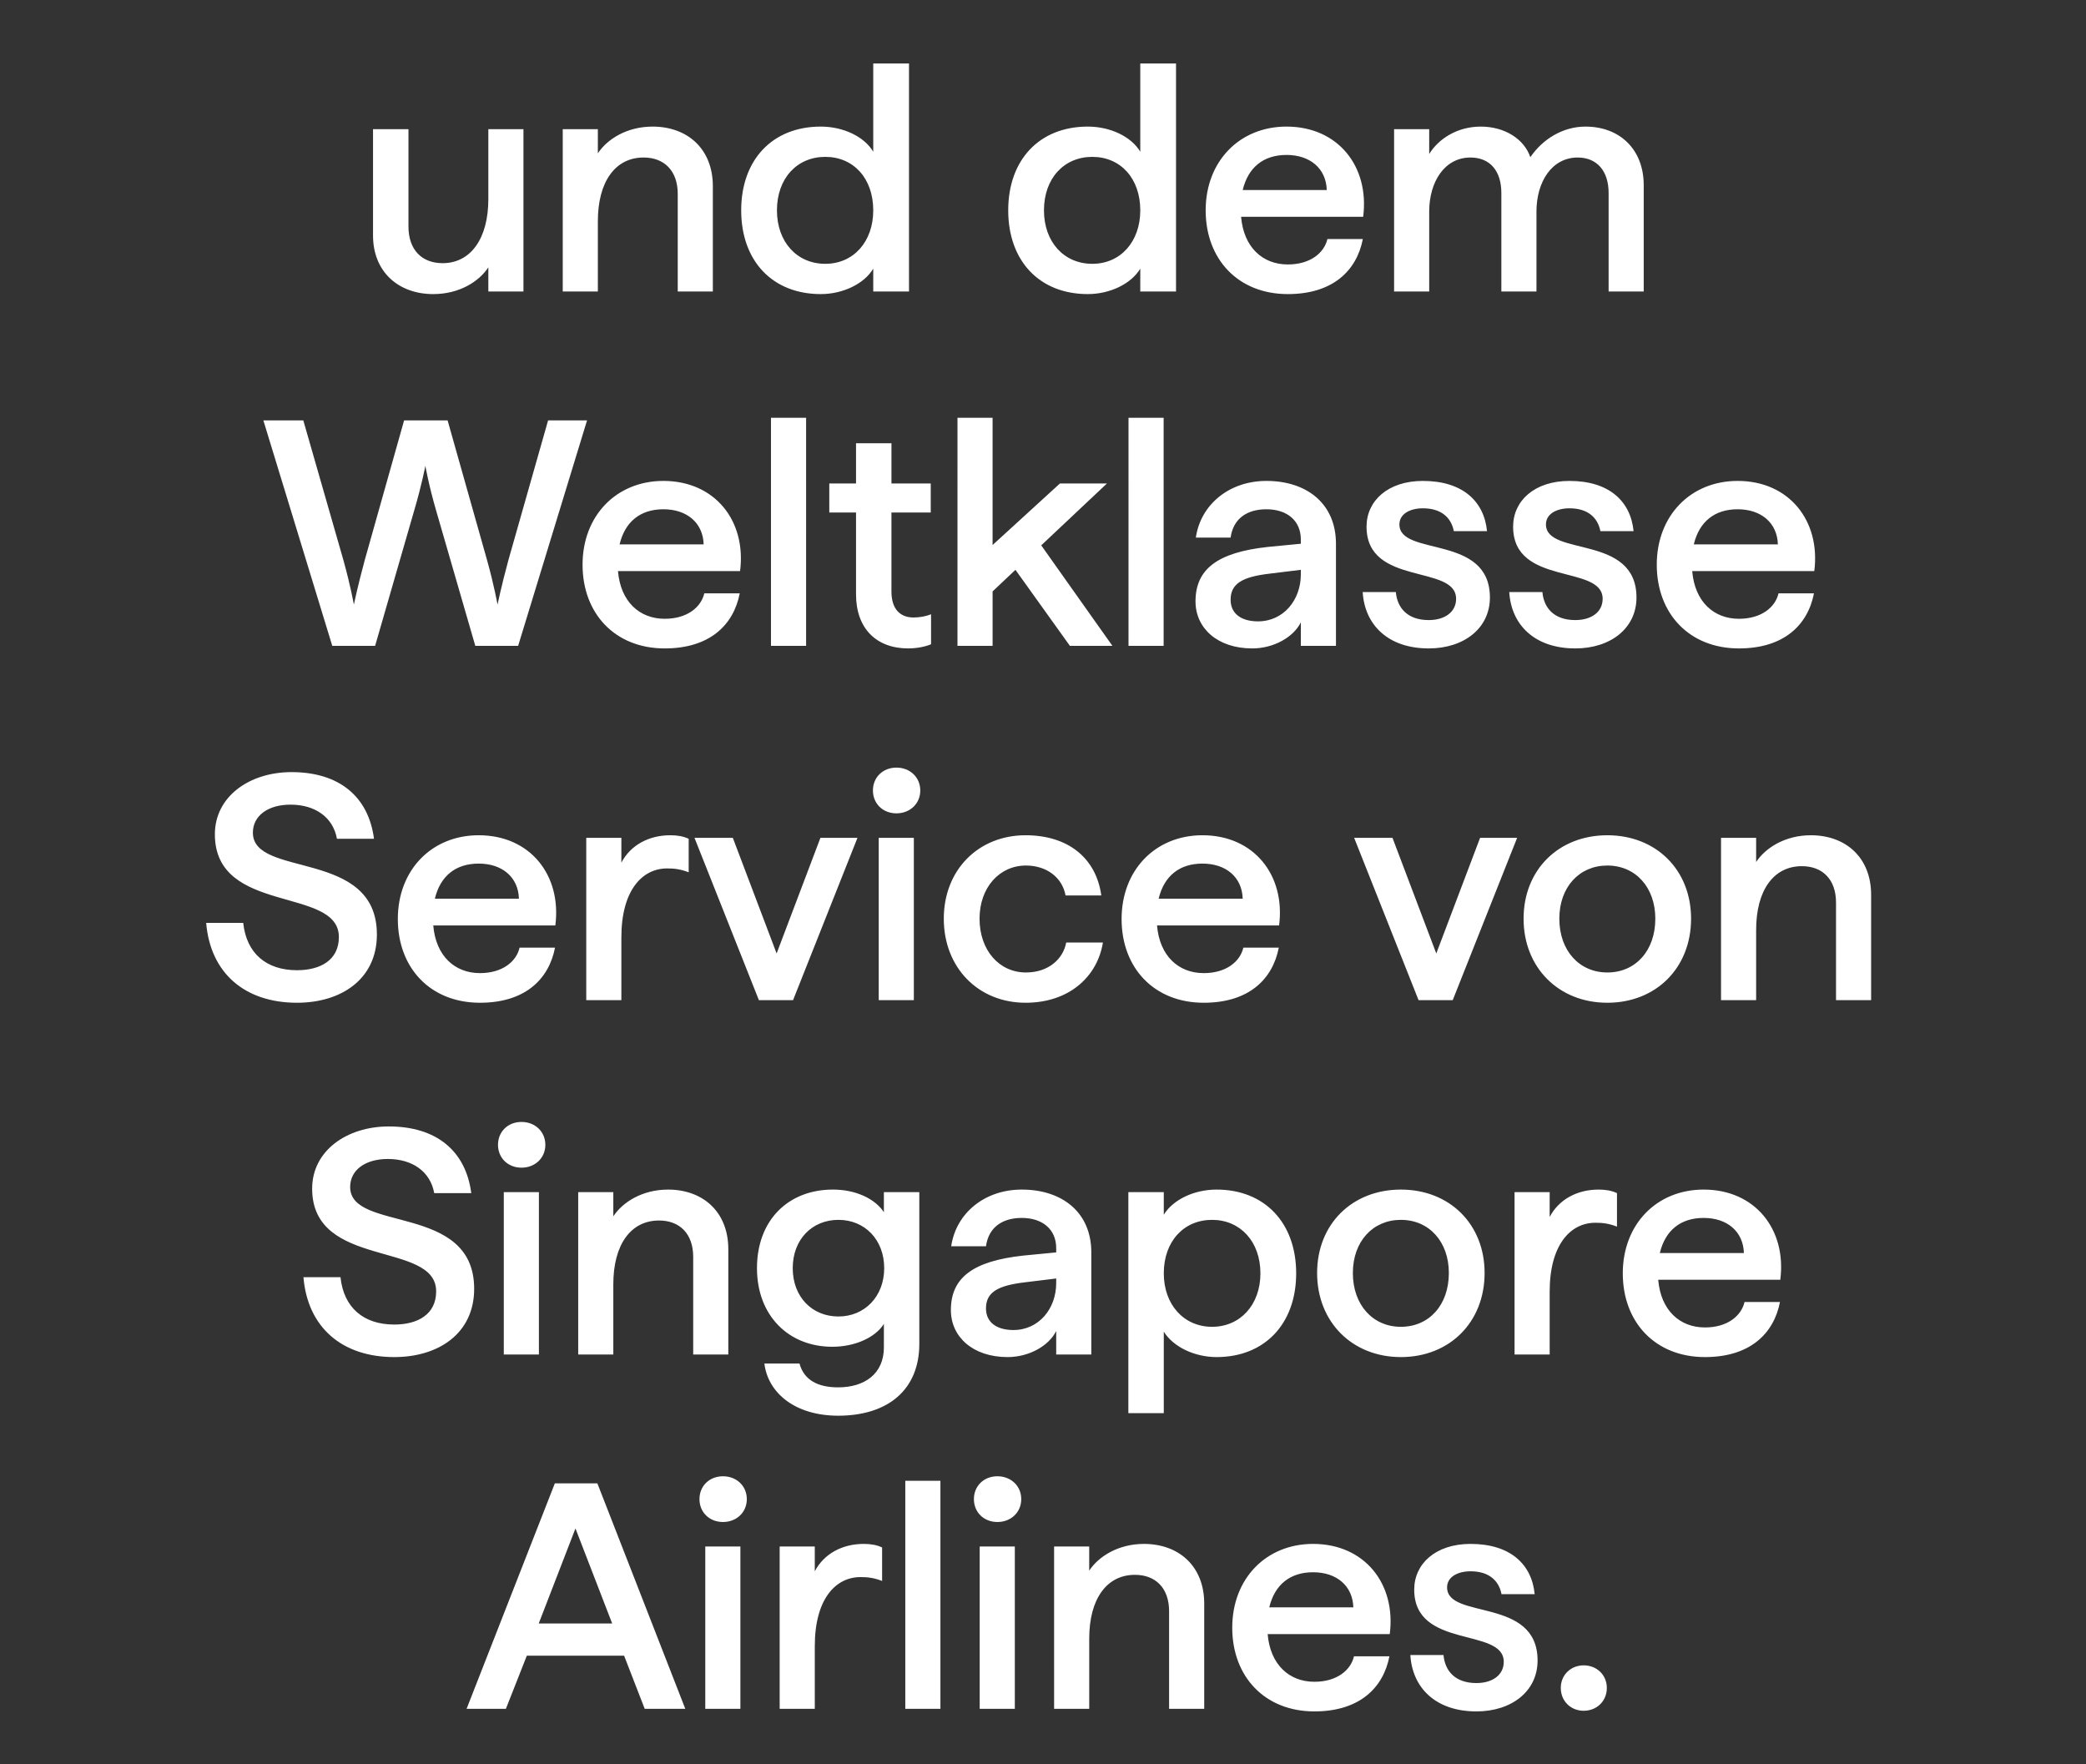
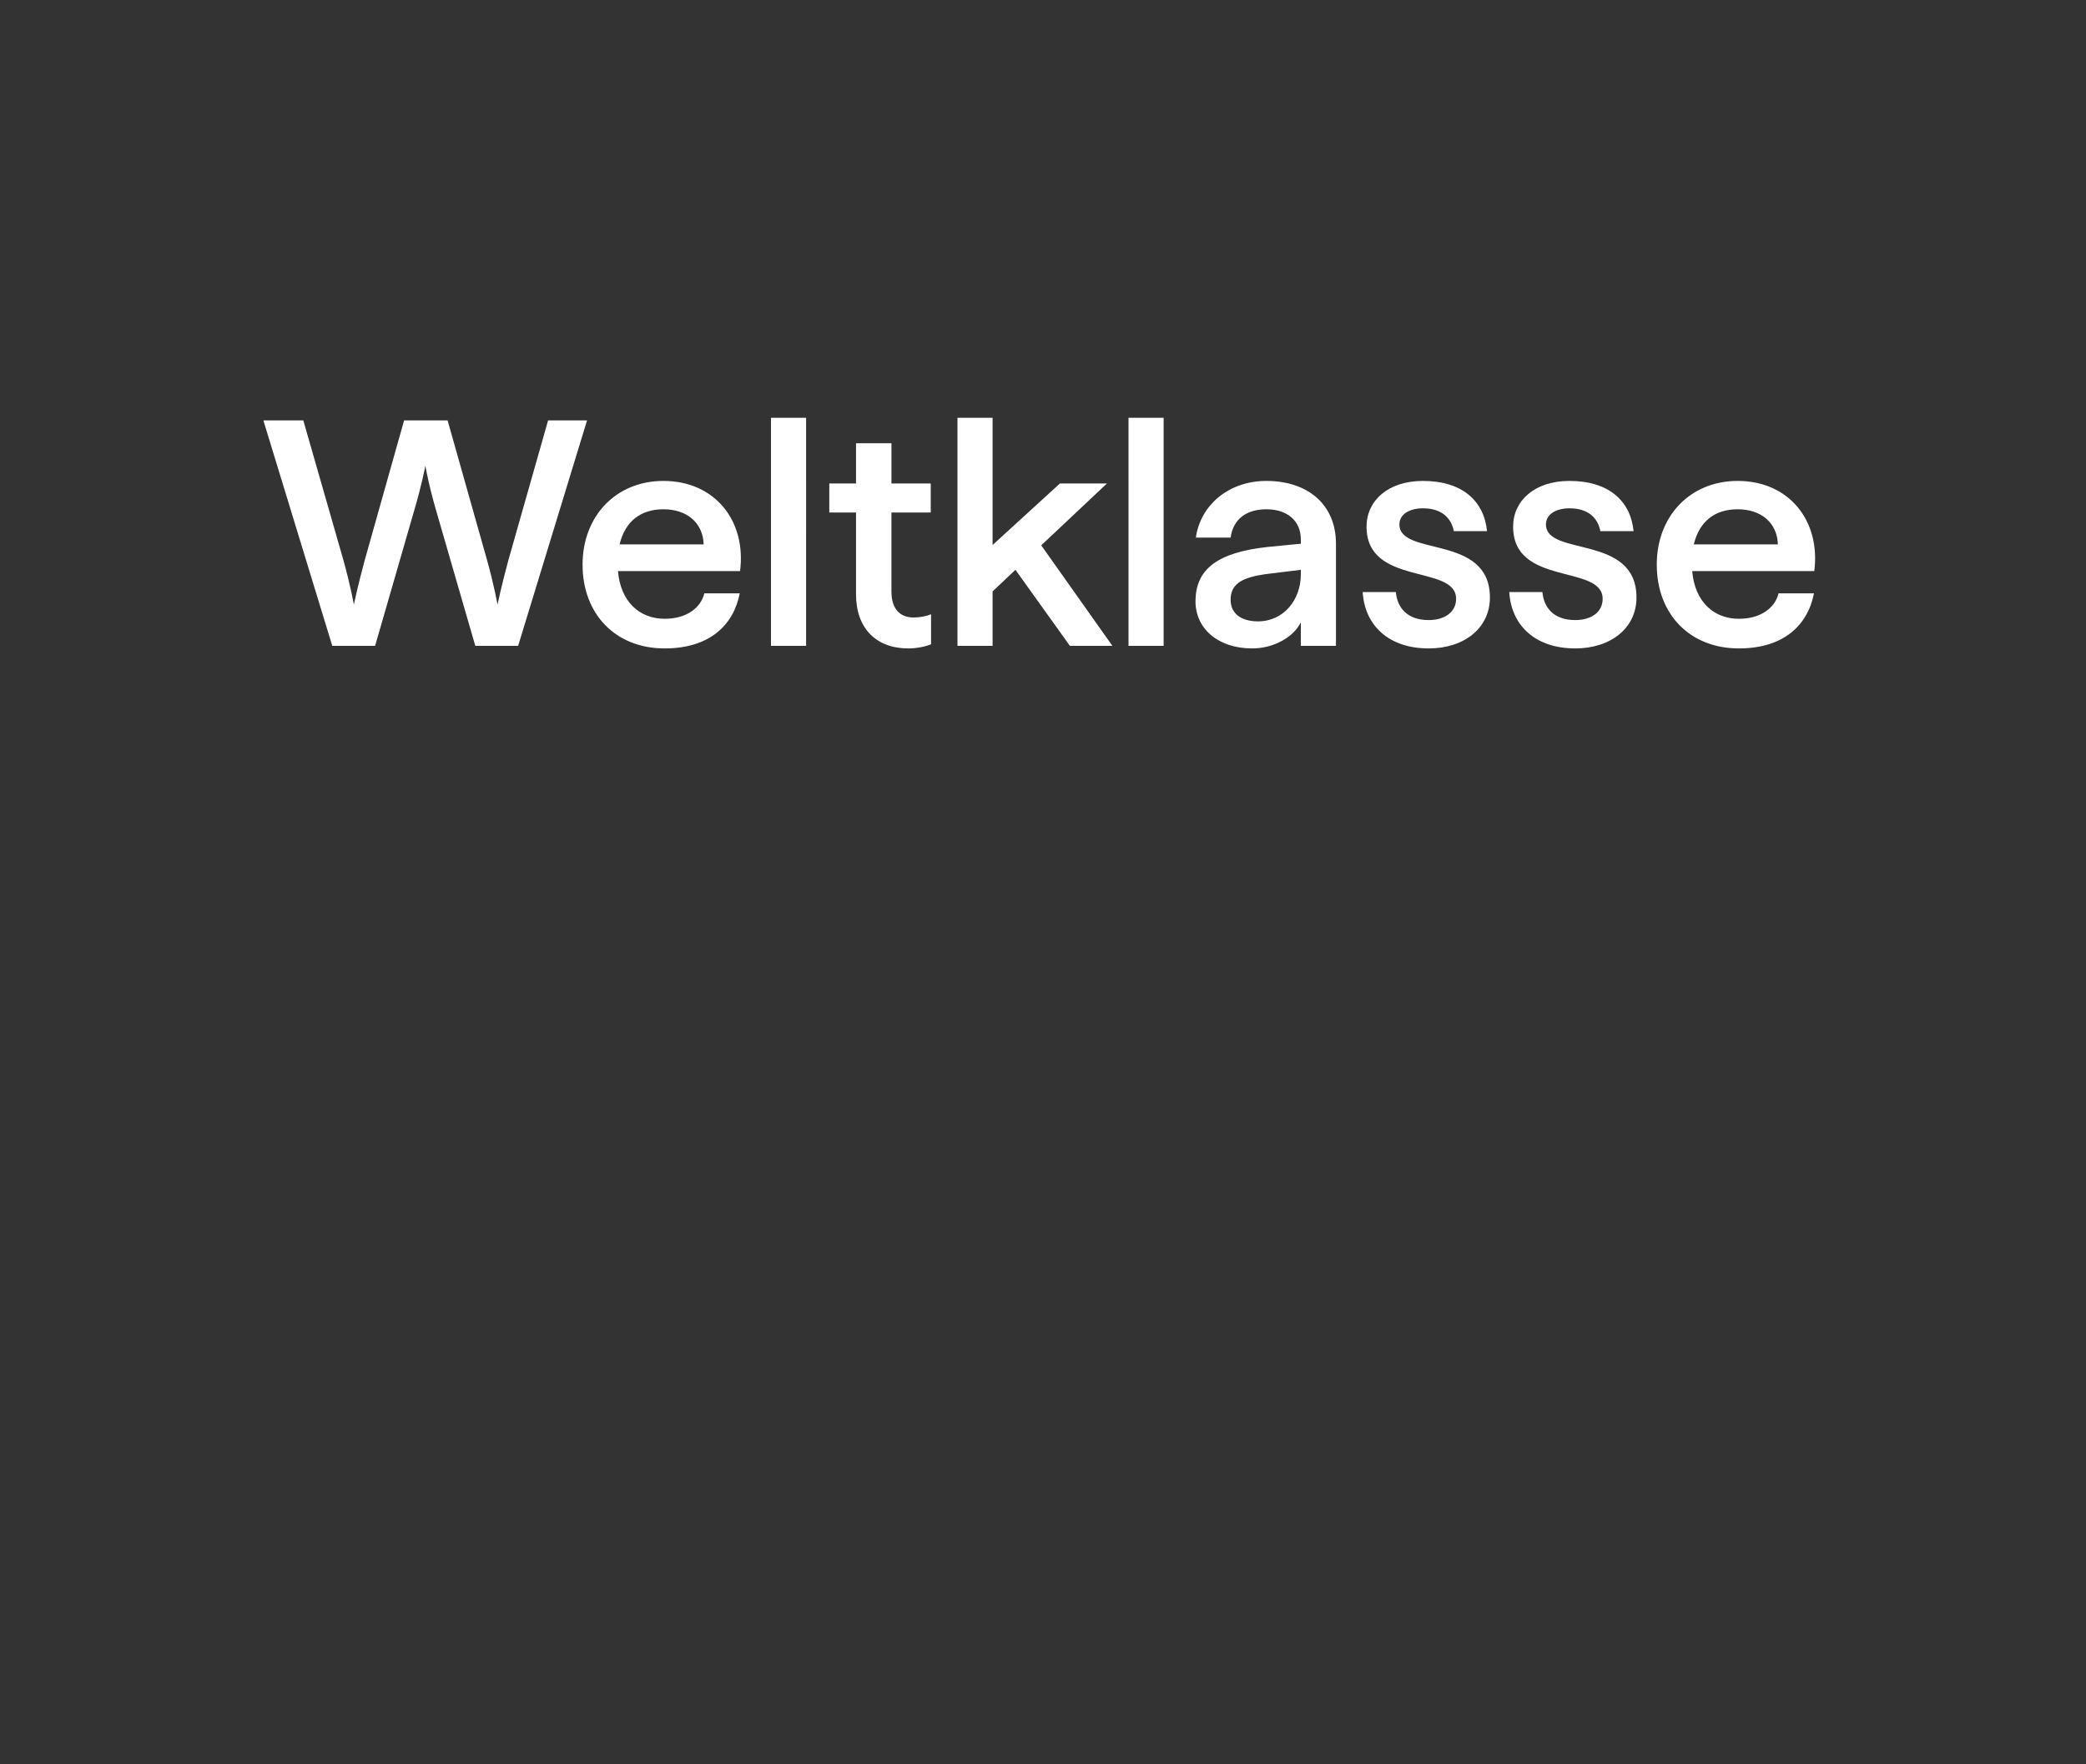
<svg xmlns="http://www.w3.org/2000/svg" width="136" height="115" viewBox="0 0 136 115">
  <rect x="0" y="0" width="136" height="115" fill="#333333" stroke="none" />
  <g fill="#fff">
-     <path d="M28.247 19.173c1.701 0 2.982-.819 3.591-1.743v1.575h2.289V8.421h-2.289v4.557c0 2.583-1.155 4.179-2.982 4.179-1.365 0-2.226-.882-2.226-2.394V8.421h-2.31v6.93c0 2.373 1.659 3.822 3.927 3.822zM36.689 19.005h2.289v-4.578c0-2.583 1.134-4.158 2.982-4.158 1.344 0 2.226.861 2.226 2.373v6.363h2.289v-6.867c0-2.436-1.659-3.885-3.927-3.885-1.68 0-2.961.819-3.57 1.743V8.421h-2.289zM53.51 19.173c1.449 0 2.835-.672 3.423-1.659v1.491h2.331V4.137h-2.331v5.754c-.588-.987-1.953-1.638-3.423-1.638-3.15 0-5.187 2.163-5.187 5.46s2.037 5.46 5.187 5.46zm.294-1.974c-1.848 0-3.15-1.428-3.15-3.486 0-2.079 1.302-3.486 3.15-3.486 1.848 0 3.129 1.407 3.129 3.486 0 2.037-1.281 3.486-3.129 3.486zM70.919 19.173c1.449 0 2.835-.672 3.423-1.659v1.491h2.331V4.137h-2.331v5.754c-.588-.987-1.953-1.638-3.423-1.638-3.15 0-5.187 2.163-5.187 5.46s2.037 5.46 5.187 5.46zm.294-1.974c-1.848 0-3.15-1.428-3.15-3.486 0-2.079 1.302-3.486 3.15-3.486 1.848 0 3.129 1.407 3.129 3.486 0 2.037-1.281 3.486-3.129 3.486zM83.96 19.173c2.94 0 4.494-1.533 4.893-3.591h-2.31c-.21.903-1.113 1.659-2.583 1.659-1.638 0-2.877-1.113-3.045-3.108h7.959c.42-3.276-1.638-5.88-4.998-5.88-3.066 0-5.271 2.268-5.271 5.46s2.121 5.46 5.355 5.46zm-2.94-6.783c.357-1.491 1.365-2.289 2.856-2.289 1.533 0 2.583.882 2.625 2.289zM90.89 19.005h2.289v-5.208c0-1.953 1.008-3.528 2.688-3.528 1.281 0 2.016.882 2.016 2.31v6.426h2.289v-5.208c0-1.953 1.008-3.528 2.688-3.528 1.26 0 2.016.882 2.016 2.31v6.426h2.289v-6.93c0-2.331-1.554-3.822-3.801-3.822-1.47 0-2.793.819-3.591 1.995-.399-1.176-1.659-1.995-3.234-1.995-1.533 0-2.751.798-3.36 1.785V8.421H90.89z" />
-   </g>
+     </g>
  <g fill="#fff">
    <path d="M21.663 42.105h2.793l2.541-8.799c.504-1.701.735-2.94.735-2.94s.21 1.239.714 2.961l2.541 8.778h2.793l4.494-14.7h-2.54l-2.584 9.093c-.462 1.701-.714 2.919-.714 2.919s-.21-1.218-.693-2.94l-2.562-9.072h-2.835l-2.562 9.093c-.462 1.701-.714 2.919-.714 2.919s-.21-1.218-.693-2.94l-2.604-9.072H17.17zM43.335 42.273c2.94 0 4.494-1.533 4.893-3.591h-2.31c-.21.903-1.113 1.659-2.583 1.659-1.638 0-2.877-1.113-3.045-3.108h7.96c.42-3.276-1.639-5.88-4.999-5.88-3.066 0-5.27 2.268-5.27 5.46s2.12 5.46 5.354 5.46zm-2.94-6.783c.357-1.491 1.365-2.289 2.856-2.289 1.533 0 2.583.882 2.625 2.289zM50.265 42.105h2.29V27.237h-2.29zM59.211 42.273c.588 0 1.155-.126 1.491-.273v-1.953c-.315.126-.735.21-1.134.21-.903 0-1.449-.567-1.449-1.701v-5.145h2.562v-1.89H58.12v-2.625h-2.31v2.625h-1.743v1.89h1.743v5.334c0 2.226 1.323 3.528 3.402 3.528zM62.424 42.105h2.29v-3.549l1.49-1.407 3.55 4.956h2.771l-4.64-6.552 4.283-4.032h-3.066l-4.389 4.011v-8.295h-2.288zM73.575 42.105h2.29V27.237h-2.29zM81.64 42.273c1.427 0 2.708-.756 3.17-1.701v1.533h2.29v-6.657c0-2.604-1.89-4.095-4.537-4.095-2.415 0-4.284 1.533-4.599 3.696h2.268c.168-1.239 1.071-1.848 2.331-1.848 1.344 0 2.247.735 2.247 1.974v.273l-2.163.21c-3.276.357-4.704 1.449-4.704 3.549 0 1.743 1.429 3.066 3.697 3.066zm3.17-5.124v.294c0 1.68-1.134 3.066-2.793 3.066-1.092 0-1.785-.504-1.785-1.407 0-1.05.756-1.491 2.52-1.701zM93.147 42.273c2.31 0 3.99-1.323 3.99-3.318 0-4.158-5.9-2.646-5.9-4.767 0-.672.671-1.05 1.532-1.05 1.197 0 1.848.609 2.016 1.491h2.164c-.19-1.953-1.597-3.276-4.18-3.276-2.289 0-3.675 1.302-3.675 2.982 0 3.906 5.839 2.436 5.839 4.704 0 .861-.736 1.386-1.786 1.386-1.428 0-2.058-.84-2.142-1.827h-2.162c.125 2.121 1.637 3.675 4.304 3.675zM102.703 42.273c2.31 0 3.99-1.323 3.99-3.318 0-4.158-5.902-2.646-5.902-4.767 0-.672.673-1.05 1.534-1.05 1.196 0 1.847.609 2.015 1.491h2.164c-.19-1.953-1.597-3.276-4.18-3.276-2.288 0-3.674 1.302-3.674 2.982 0 3.906 5.837 2.436 5.837 4.704 0 .861-.734 1.386-1.784 1.386-1.429 0-2.059-.84-2.143-1.827h-2.162c.126 2.121 1.638 3.675 4.305 3.675zM113.37 42.273c2.94 0 4.495-1.533 4.894-3.591h-2.31c-.21.903-1.113 1.659-2.583 1.659-1.638 0-2.877-1.113-3.045-3.108h7.959c.42-3.276-1.638-5.88-4.998-5.88-3.067 0-5.272 2.268-5.272 5.46s2.122 5.46 5.356 5.46zm-2.94-6.783c.358-1.491 1.366-2.289 2.857-2.289 1.532 0 2.582.882 2.624 2.289z" />
  </g>
  <g fill="#fff">
-     <path d="M19.364 65.373c2.877 0 5.208-1.533 5.208-4.452 0-5.607-8.085-3.654-8.085-6.636 0-1.092.966-1.827 2.457-1.827 1.596 0 2.772.819 3.024 2.226h2.415c-.357-2.751-2.268-4.347-5.376-4.347-2.751 0-4.998 1.596-4.998 4.053 0 5.271 8.085 3.381 8.085 6.699 0 1.512-1.218 2.163-2.73 2.163-1.995 0-3.297-1.092-3.507-3.087h-2.415c.273 3.276 2.52 5.208 5.922 5.208zM31.292 65.373c2.94 0 4.494-1.533 4.893-3.591h-2.31c-.21.903-1.113 1.659-2.583 1.659-1.638 0-2.877-1.113-3.045-3.108h7.959c.42-3.276-1.638-5.88-4.998-5.88-3.066 0-5.271 2.268-5.271 5.46s2.121 5.46 5.355 5.46zm-2.94-6.783c.357-1.491 1.365-2.289 2.856-2.289 1.533 0 2.583.882 2.625 2.289zM38.222 65.205h2.289V61.11c0-3.045 1.344-4.494 2.982-4.494.462 0 .861.042 1.407.252v-2.184c-.357-.168-.756-.231-1.197-.231-1.386 0-2.583.63-3.192 1.785v-1.617h-2.289zM49.478 65.205h2.226l4.2-10.584h-2.415l-2.856 7.539-2.856-7.539h-2.499zM57.29 65.205h2.289V54.621H57.29zm1.155-12.18c.882 0 1.554-.63 1.554-1.491 0-.861-.672-1.491-1.554-1.491s-1.533.63-1.533 1.491c0 .861.651 1.491 1.533 1.491zM66.866 65.373c2.835 0 4.683-1.701 5.04-3.927h-2.394c-.189 1.05-1.134 1.953-2.625 1.953-1.743 0-3.024-1.449-3.024-3.507 0-2.037 1.302-3.465 3.024-3.465 1.344 0 2.373.777 2.583 1.953h2.331c-.336-2.457-2.184-3.927-4.935-3.927-3.087 0-5.334 2.268-5.334 5.439 0 3.192 2.247 5.481 5.334 5.481zM78.479 65.373c2.94 0 4.494-1.533 4.893-3.591h-2.31c-.21.903-1.113 1.659-2.583 1.659-1.638 0-2.877-1.113-3.045-3.108h7.959c.42-3.276-1.638-5.88-4.998-5.88-3.066 0-5.271 2.268-5.271 5.46s2.121 5.46 5.355 5.46zm-2.94-6.783c.357-1.491 1.365-2.289 2.856-2.289 1.533 0 2.583.882 2.625 2.289zM92.486 65.205h2.226l4.2-10.584h-2.415l-2.856 7.539-2.856-7.539h-2.499zM104.792 65.373c3.171 0 5.46-2.268 5.46-5.481 0-3.192-2.289-5.439-5.46-5.439s-5.46 2.247-5.46 5.439 2.289 5.481 5.46 5.481zm0-1.974c-1.827 0-3.129-1.428-3.129-3.507 0-2.058 1.302-3.465 3.129-3.465 1.848 0 3.129 1.428 3.129 3.465 0 2.079-1.281 3.507-3.129 3.507zM112.205 65.205h2.289v-4.578c0-2.583 1.134-4.158 2.982-4.158 1.344 0 2.226.861 2.226 2.373v6.363h2.289v-6.867c0-2.436-1.659-3.885-3.927-3.885-1.68 0-2.961.819-3.57 1.743v-1.575h-2.289z" />
-   </g>
+     </g>
  <g fill="#fff">
-     <path d="M25.706 88.473c2.877 0 5.208-1.533 5.208-4.452 0-5.607-8.085-3.654-8.085-6.636 0-1.092.966-1.827 2.457-1.827 1.596 0 2.772.819 3.024 2.226h2.415c-.357-2.751-2.268-4.347-5.376-4.347-2.751 0-4.998 1.596-4.998 4.053 0 5.271 8.085 3.381 8.085 6.699 0 1.512-1.218 2.163-2.73 2.163-1.995 0-3.297-1.092-3.507-3.087h-2.415c.273 3.276 2.52 5.208 5.922 5.208zM32.846 88.305h2.289V77.721h-2.289zm1.155-12.18c.882 0 1.554-.63 1.554-1.491 0-.861-.672-1.491-1.554-1.491s-1.533.63-1.533 1.491c0 .861.651 1.491 1.533 1.491zM37.697 88.305h2.289v-4.578c0-2.583 1.134-4.158 2.982-4.158 1.344 0 2.226.861 2.226 2.373v6.363h2.289v-6.867c0-2.436-1.659-3.885-3.927-3.885-1.68 0-2.961.819-3.57 1.743v-1.575h-2.289zM54.644 92.295c3.255 0 5.292-1.701 5.292-4.683v-9.891h-2.31v1.302c-.609-.903-1.869-1.47-3.318-1.47-2.919 0-4.956 1.995-4.956 5.124 0 3.087 2.058 5.124 4.914 5.124 1.449 0 2.793-.588 3.36-1.491v1.533c0 1.722-1.26 2.604-2.982 2.604-1.302 0-2.226-.462-2.52-1.554h-2.289c.231 1.911 1.995 3.402 4.809 3.402zm.021-6.468c-1.722 0-2.982-1.281-2.982-3.15s1.26-3.15 2.982-3.15c1.701 0 2.982 1.281 2.982 3.15 0 1.848-1.281 3.15-2.982 3.15zM65.69 88.473c1.428 0 2.709-.756 3.171-1.701v1.533h2.289v-6.657c0-2.604-1.89-4.095-4.536-4.095-2.415 0-4.284 1.533-4.599 3.696h2.268c.168-1.239 1.071-1.848 2.331-1.848 1.344 0 2.247.735 2.247 1.974v.273l-2.163.21c-3.276.357-4.704 1.449-4.704 3.549 0 1.743 1.428 3.066 3.696 3.066zm3.171-5.124v.294c0 1.68-1.134 3.066-2.793 3.066-1.092 0-1.785-.504-1.785-1.407 0-1.05.756-1.491 2.52-1.701zM73.565 92.127h2.31v-5.313c.609.987 1.995 1.659 3.444 1.659 3.129 0 5.187-2.163 5.187-5.46s-2.058-5.46-5.187-5.46c-1.47 0-2.835.651-3.444 1.638v-1.47h-2.31zm5.46-5.628c-1.848 0-3.15-1.449-3.15-3.486 0-2.079 1.302-3.486 3.15-3.486 1.827 0 3.15 1.407 3.15 3.486 0 2.058-1.323 3.486-3.15 3.486zM91.331 88.473c3.171 0 5.46-2.268 5.46-5.481 0-3.192-2.289-5.439-5.46-5.439s-5.46 2.247-5.46 5.439 2.289 5.481 5.46 5.481zm0-1.974c-1.827 0-3.129-1.428-3.129-3.507 0-2.058 1.302-3.465 3.129-3.465 1.848 0 3.129 1.428 3.129 3.465 0 2.079-1.281 3.507-3.129 3.507zM98.744 88.305h2.289V84.21c0-3.045 1.344-4.494 2.982-4.494.462 0 .861.042 1.407.252v-2.184c-.357-.168-.756-.231-1.197-.231-1.386 0-2.583.63-3.192 1.785v-1.617h-2.289zM111.155 88.473c2.94 0 4.494-1.533 4.893-3.591h-2.31c-.21.903-1.113 1.659-2.583 1.659-1.638 0-2.877-1.113-3.045-3.108h7.959c.42-3.276-1.638-5.88-4.998-5.88-3.066 0-5.271 2.268-5.271 5.46s2.121 5.46 5.355 5.46zm-2.94-6.783c.357-1.491 1.365-2.289 2.856-2.289 1.533 0 2.583.882 2.625 2.289z" />
-   </g>
+     </g>
  <g fill="#fff">
-     <path d="M30.42 111.405h2.562l1.365-3.465h6.342l1.344 3.465h2.646l-5.733-14.7h-2.772zm4.704-5.565l2.394-6.195 2.394 6.195zM45.981 111.405h2.29v-10.584h-2.29zm1.155-12.18c.882 0 1.554-.63 1.554-1.491 0-.861-.672-1.491-1.554-1.491s-1.533.63-1.533 1.491c0 .861.651 1.491 1.533 1.491zM50.832 111.405h2.29v-4.095c0-3.045 1.343-4.494 2.981-4.494.462 0 .861.042 1.407.252v-2.184c-.357-.168-.756-.231-1.197-.231-1.386 0-2.583.63-3.192 1.785v-1.617h-2.289zM59.022 111.405h2.29V96.537h-2.29zM63.873 111.405h2.29v-10.584h-2.29zm1.155-12.18c.882 0 1.554-.63 1.554-1.491 0-.861-.672-1.491-1.554-1.491s-1.533.63-1.533 1.491c0 .861.651 1.491 1.533 1.491zM68.724 111.405h2.29v-4.578c0-2.583 1.133-4.158 2.981-4.158 1.344 0 2.226.861 2.226 2.373v6.363h2.29v-6.867c0-2.436-1.66-3.885-3.928-3.885-1.68 0-2.96.819-3.57 1.743v-1.575h-2.289zM85.692 111.573c2.94 0 4.494-1.533 4.893-3.591h-2.31c-.21.903-1.113 1.659-2.583 1.659-1.638 0-2.877-1.113-3.045-3.108h7.96c.42-3.276-1.639-5.88-4.999-5.88-3.066 0-5.27 2.268-5.27 5.46s2.12 5.46 5.354 5.46zm-2.94-6.783c.357-1.491 1.365-2.289 2.856-2.289 1.533 0 2.583.882 2.625 2.289zM96.255 111.573c2.31 0 3.99-1.323 3.99-3.318 0-4.158-5.9-2.646-5.9-4.767 0-.672.671-1.05 1.532-1.05 1.197 0 1.848.609 2.016 1.491h2.163c-.189-1.953-1.596-3.276-4.179-3.276-2.289 0-3.675 1.302-3.675 2.982 0 3.906 5.838 2.436 5.838 4.704 0 .861-.735 1.386-1.785 1.386-1.428 0-2.058-.84-2.142-1.827H91.95c.126 2.121 1.638 3.675 4.305 3.675zM103.248 111.531c.861 0 1.512-.63 1.512-1.491 0-.84-.65-1.47-1.512-1.47-.84 0-1.49.63-1.49 1.47 0 .861.65 1.491 1.49 1.491z" />
-   </g>
+     </g>
</svg>